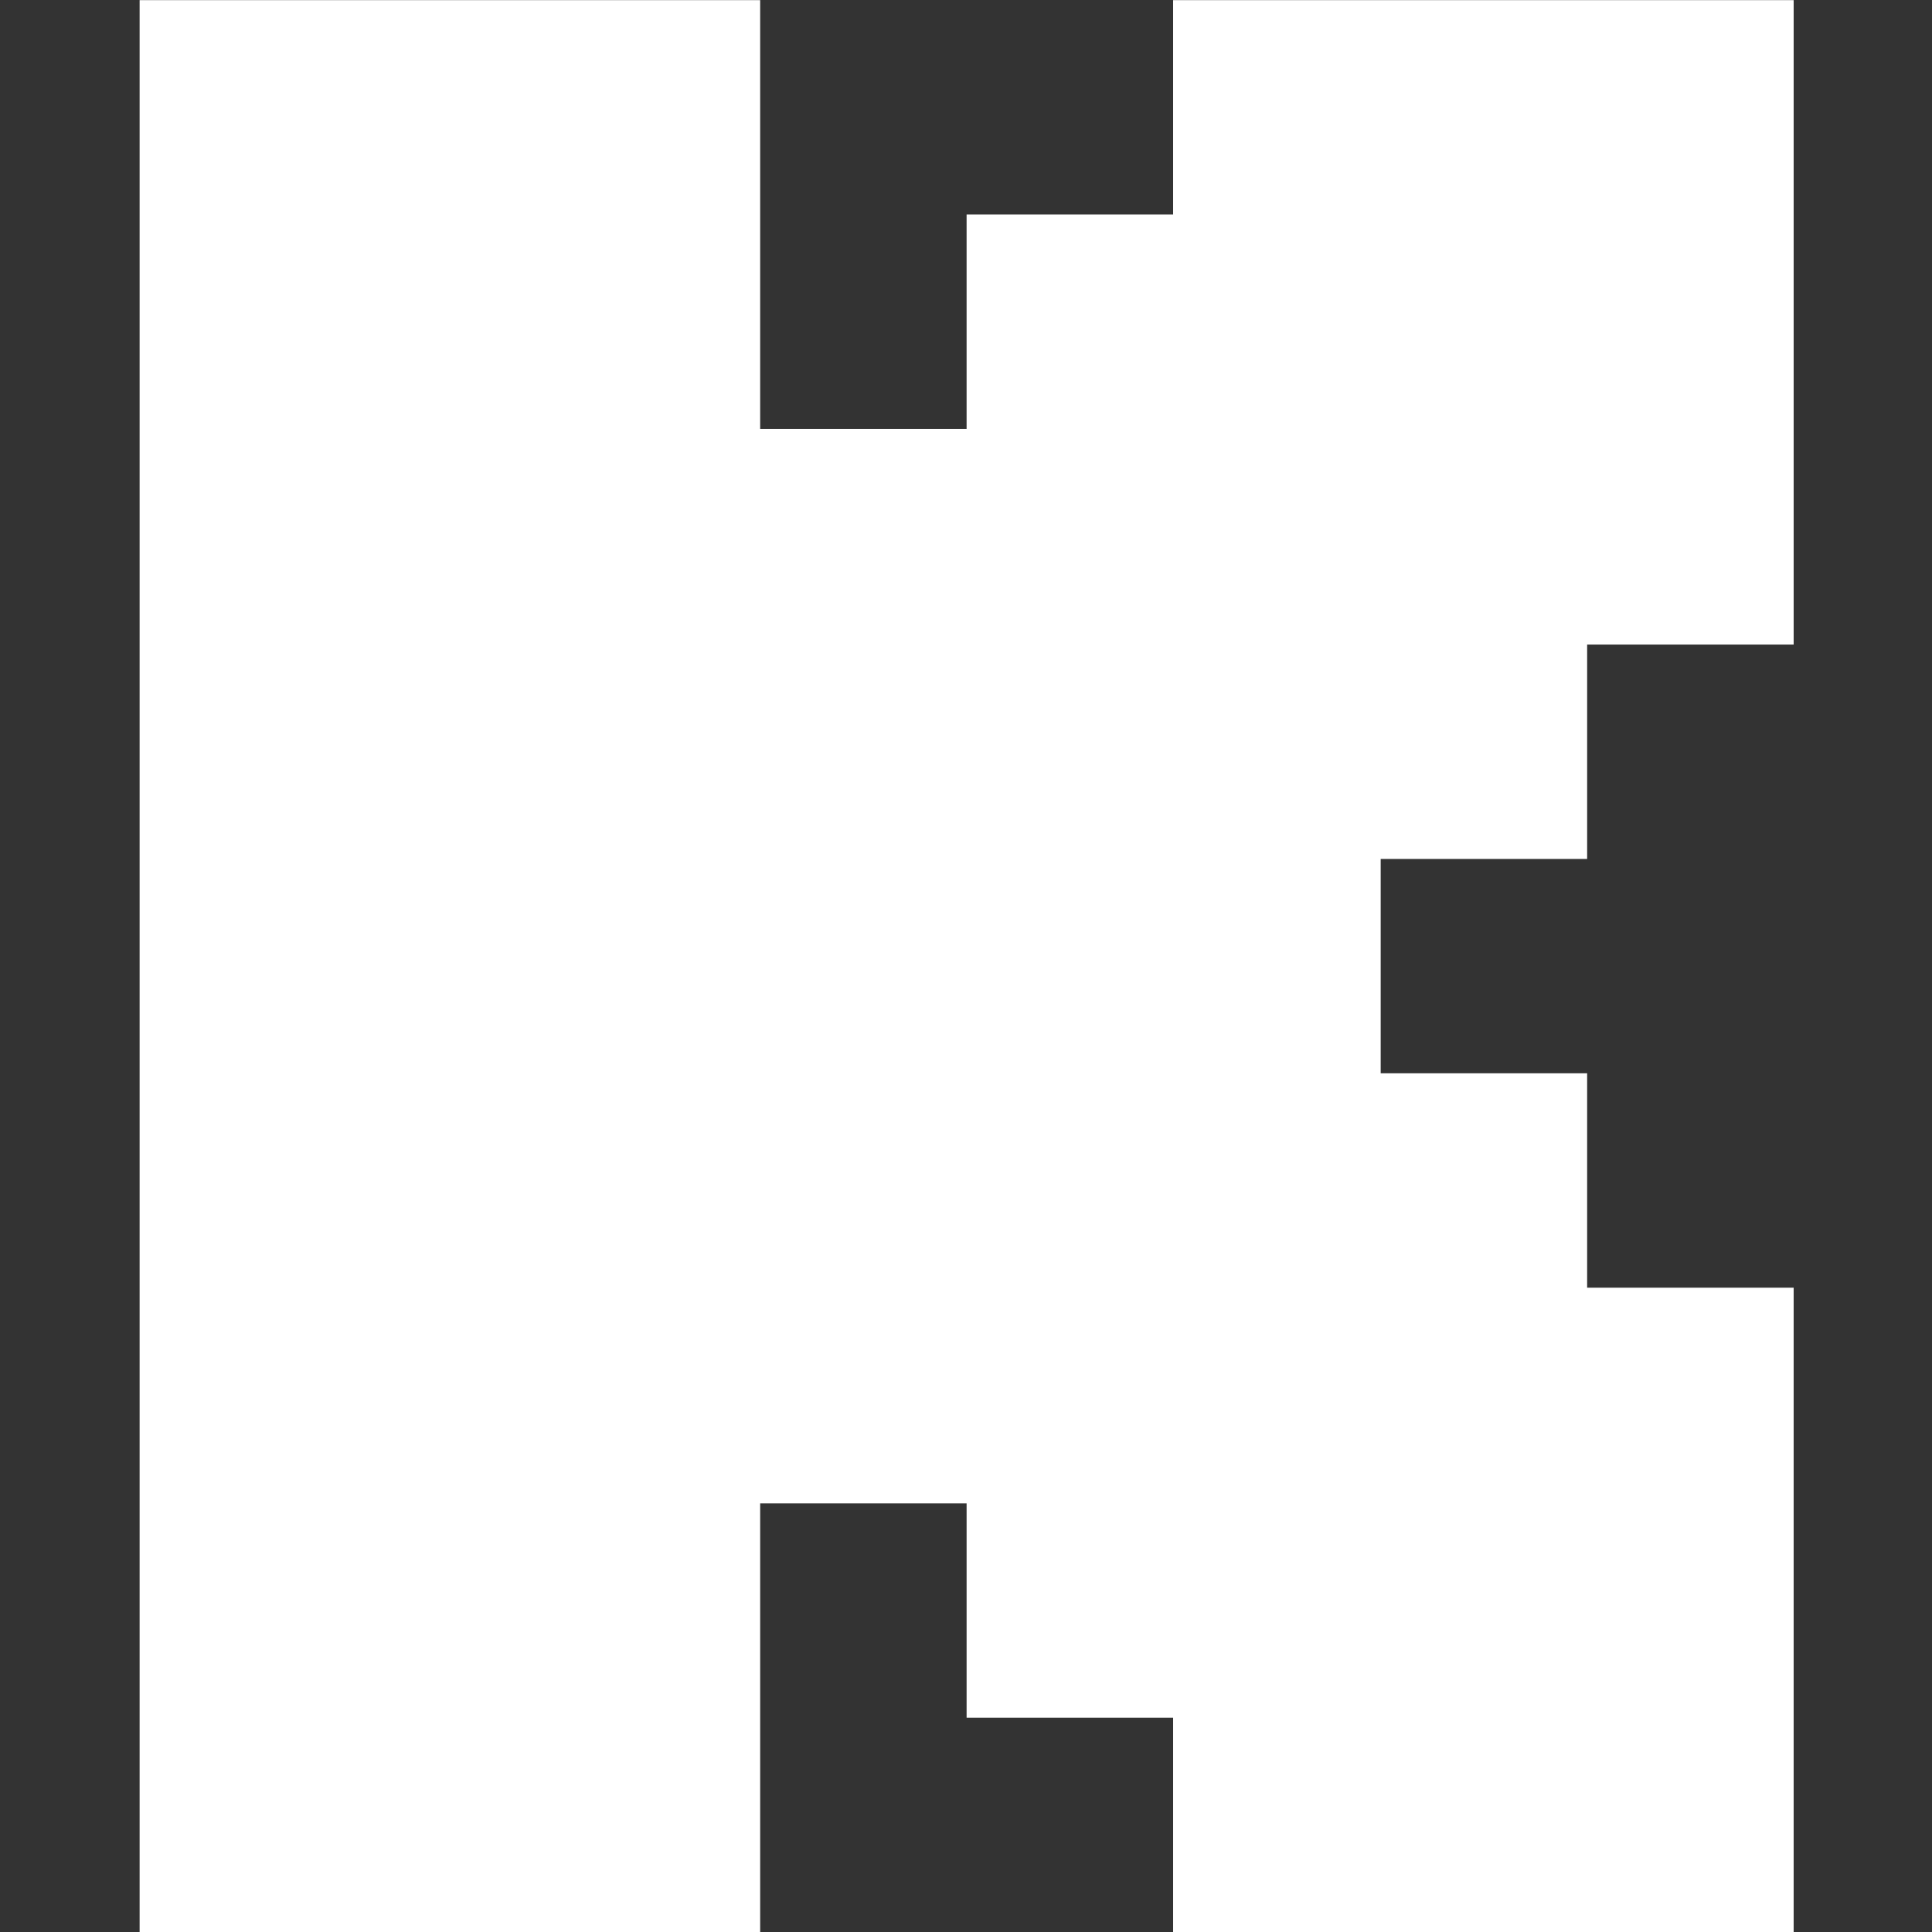
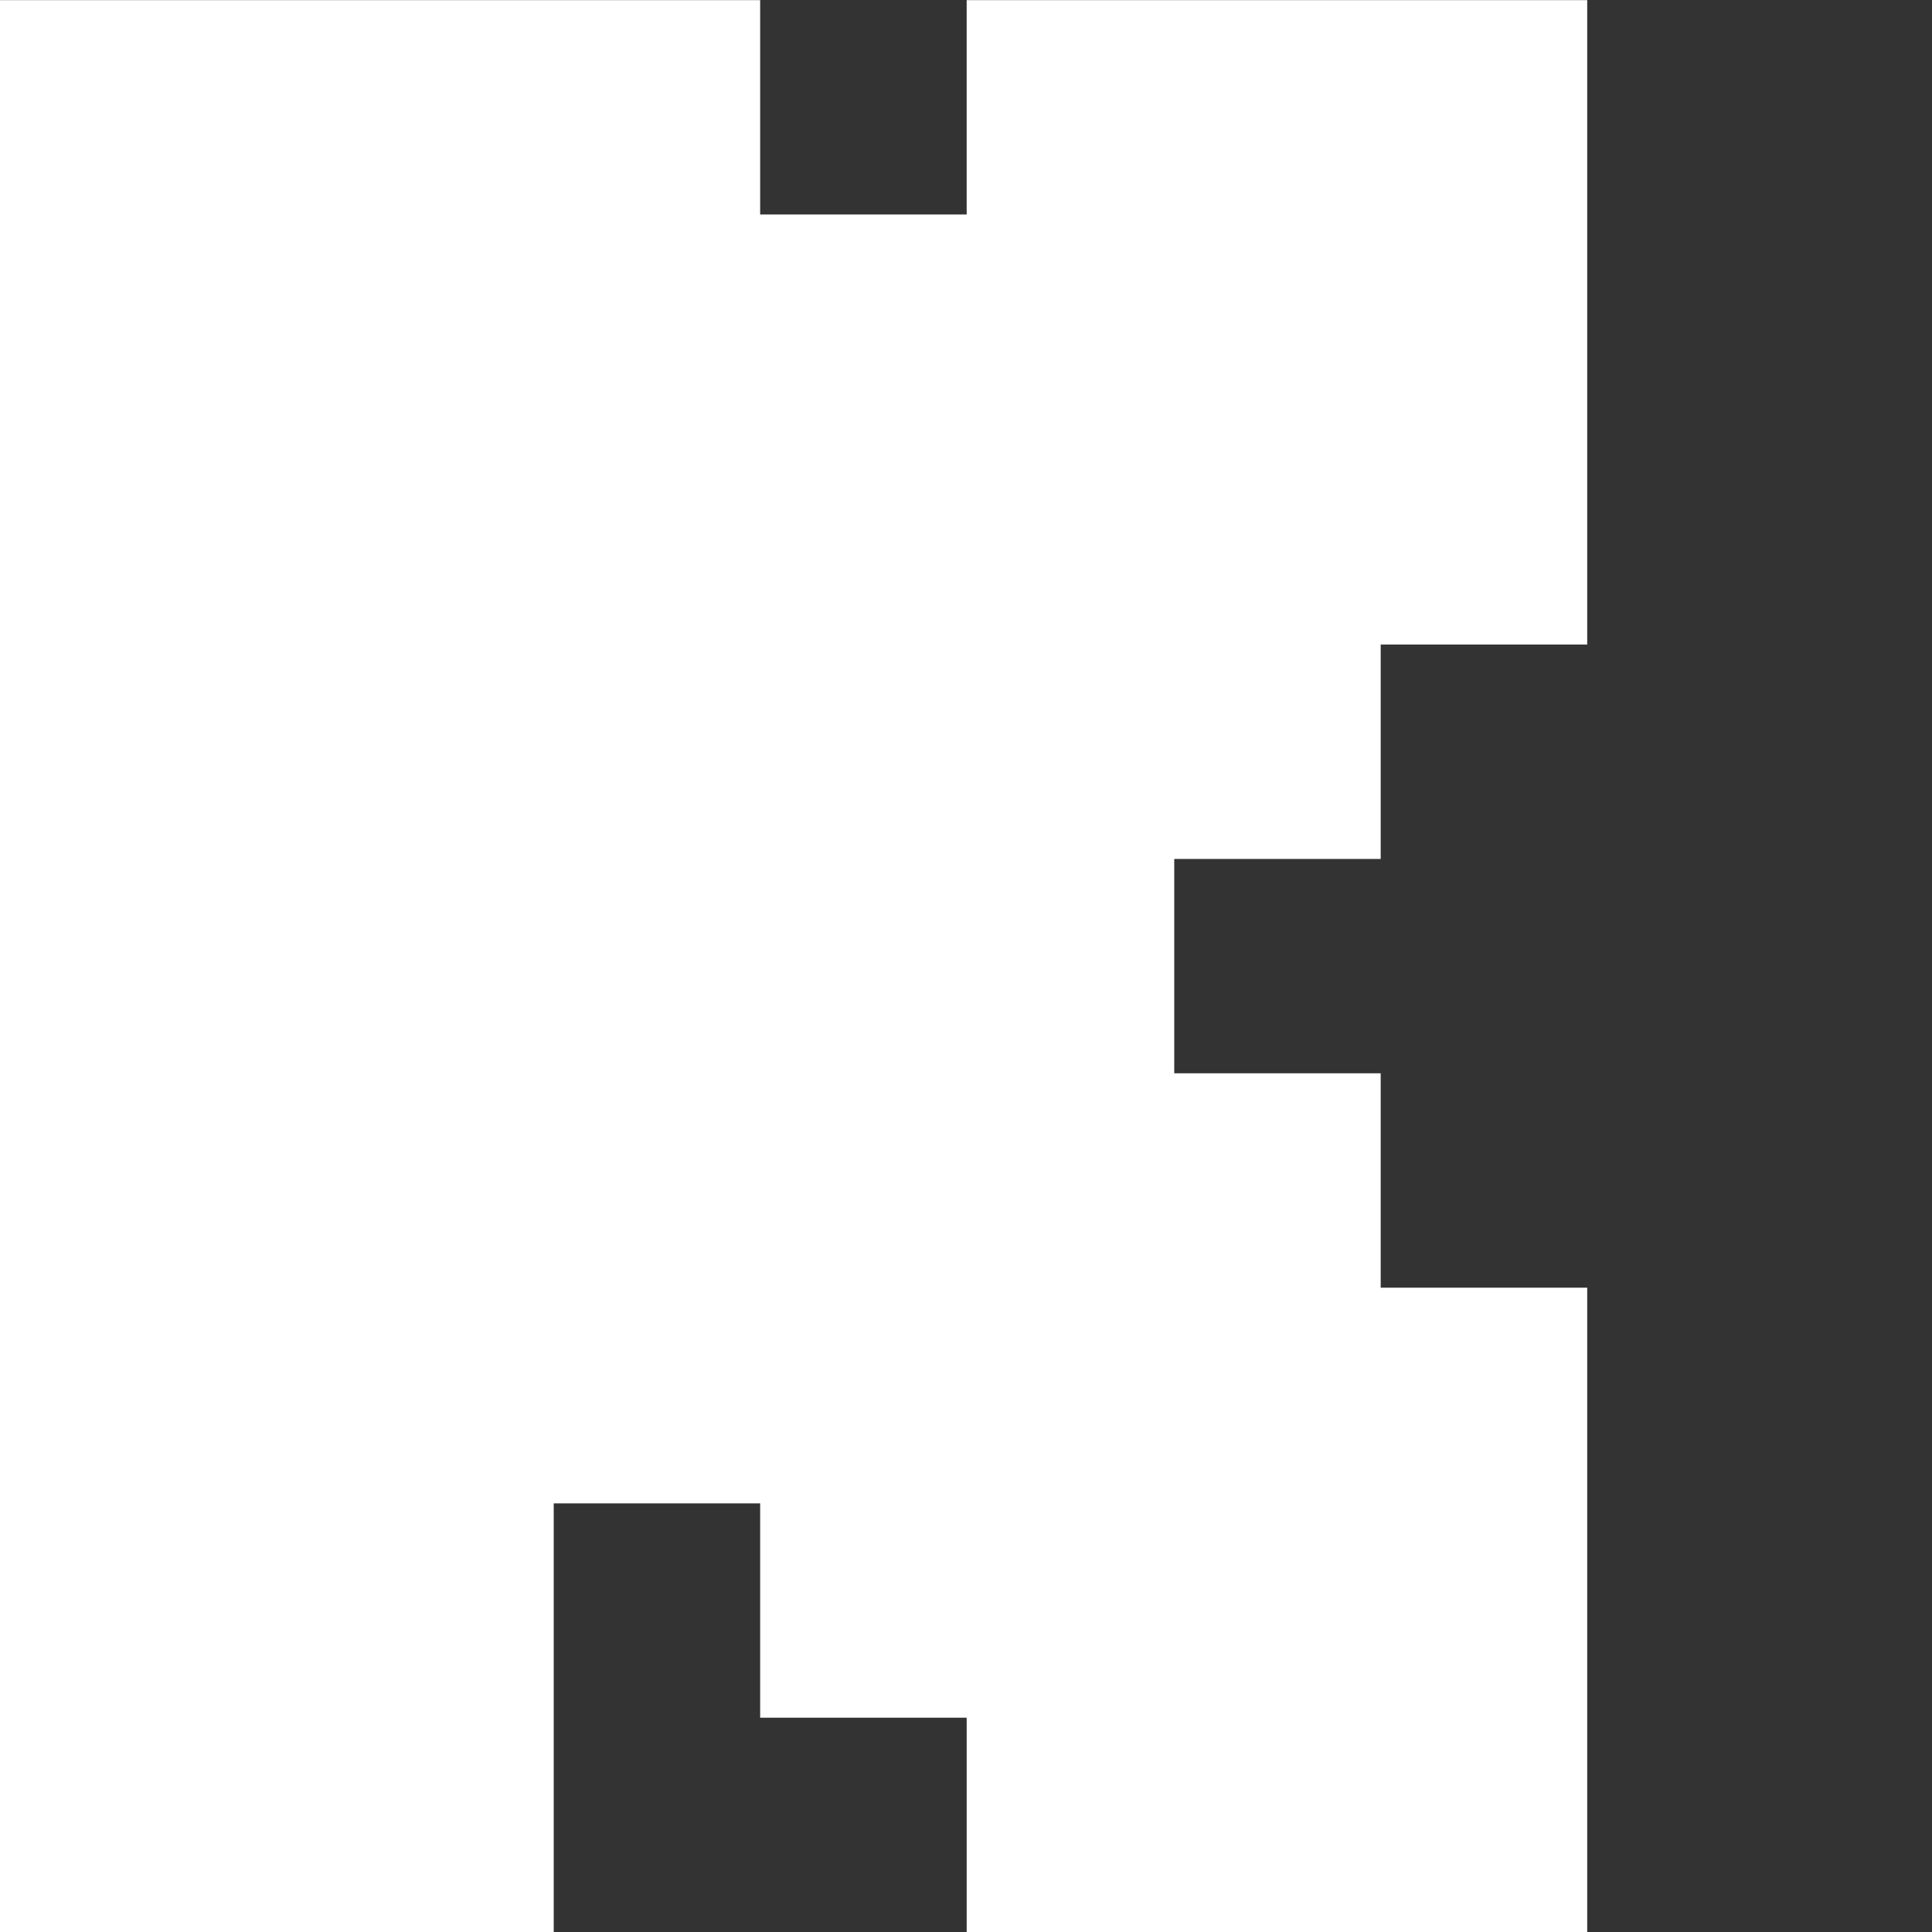
<svg xmlns="http://www.w3.org/2000/svg" width="512" height="512" stroke-miterlimit="2" stroke-linejoin="round" clip-rule="evenodd" fill-rule="evenodd">
  <rect width="100%" height="100%" fill="#333333" stroke="none" />
  <g>
    <title>Layer 1</title>
-     <path id="svg_1" fill="#ffffff" d="m37,0.036l164.448,0l0,113.621l54.71,0l0,-56.82l54.731,0l0,-56.801l164.448,0l0,170.777l-54.73,0l0,56.82l-54.711,0l0,56.8l54.71,0l0,56.82l54.73,0l0,170.777l-164.446,0l0,-56.82l-54.73,0l0,-56.8l-54.711,0l0,113.62l-164.449,0l0,-511.994z" />
+     <path id="svg_1" fill="#ffffff" d="m37,0.036l164.448,0l0,113.621l0,-56.82l54.731,0l0,-56.801l164.448,0l0,170.777l-54.73,0l0,56.82l-54.711,0l0,56.8l54.71,0l0,56.82l54.73,0l0,170.777l-164.446,0l0,-56.82l-54.73,0l0,-56.8l-54.711,0l0,113.62l-164.449,0l0,-511.994z" />
  </g>
</svg>